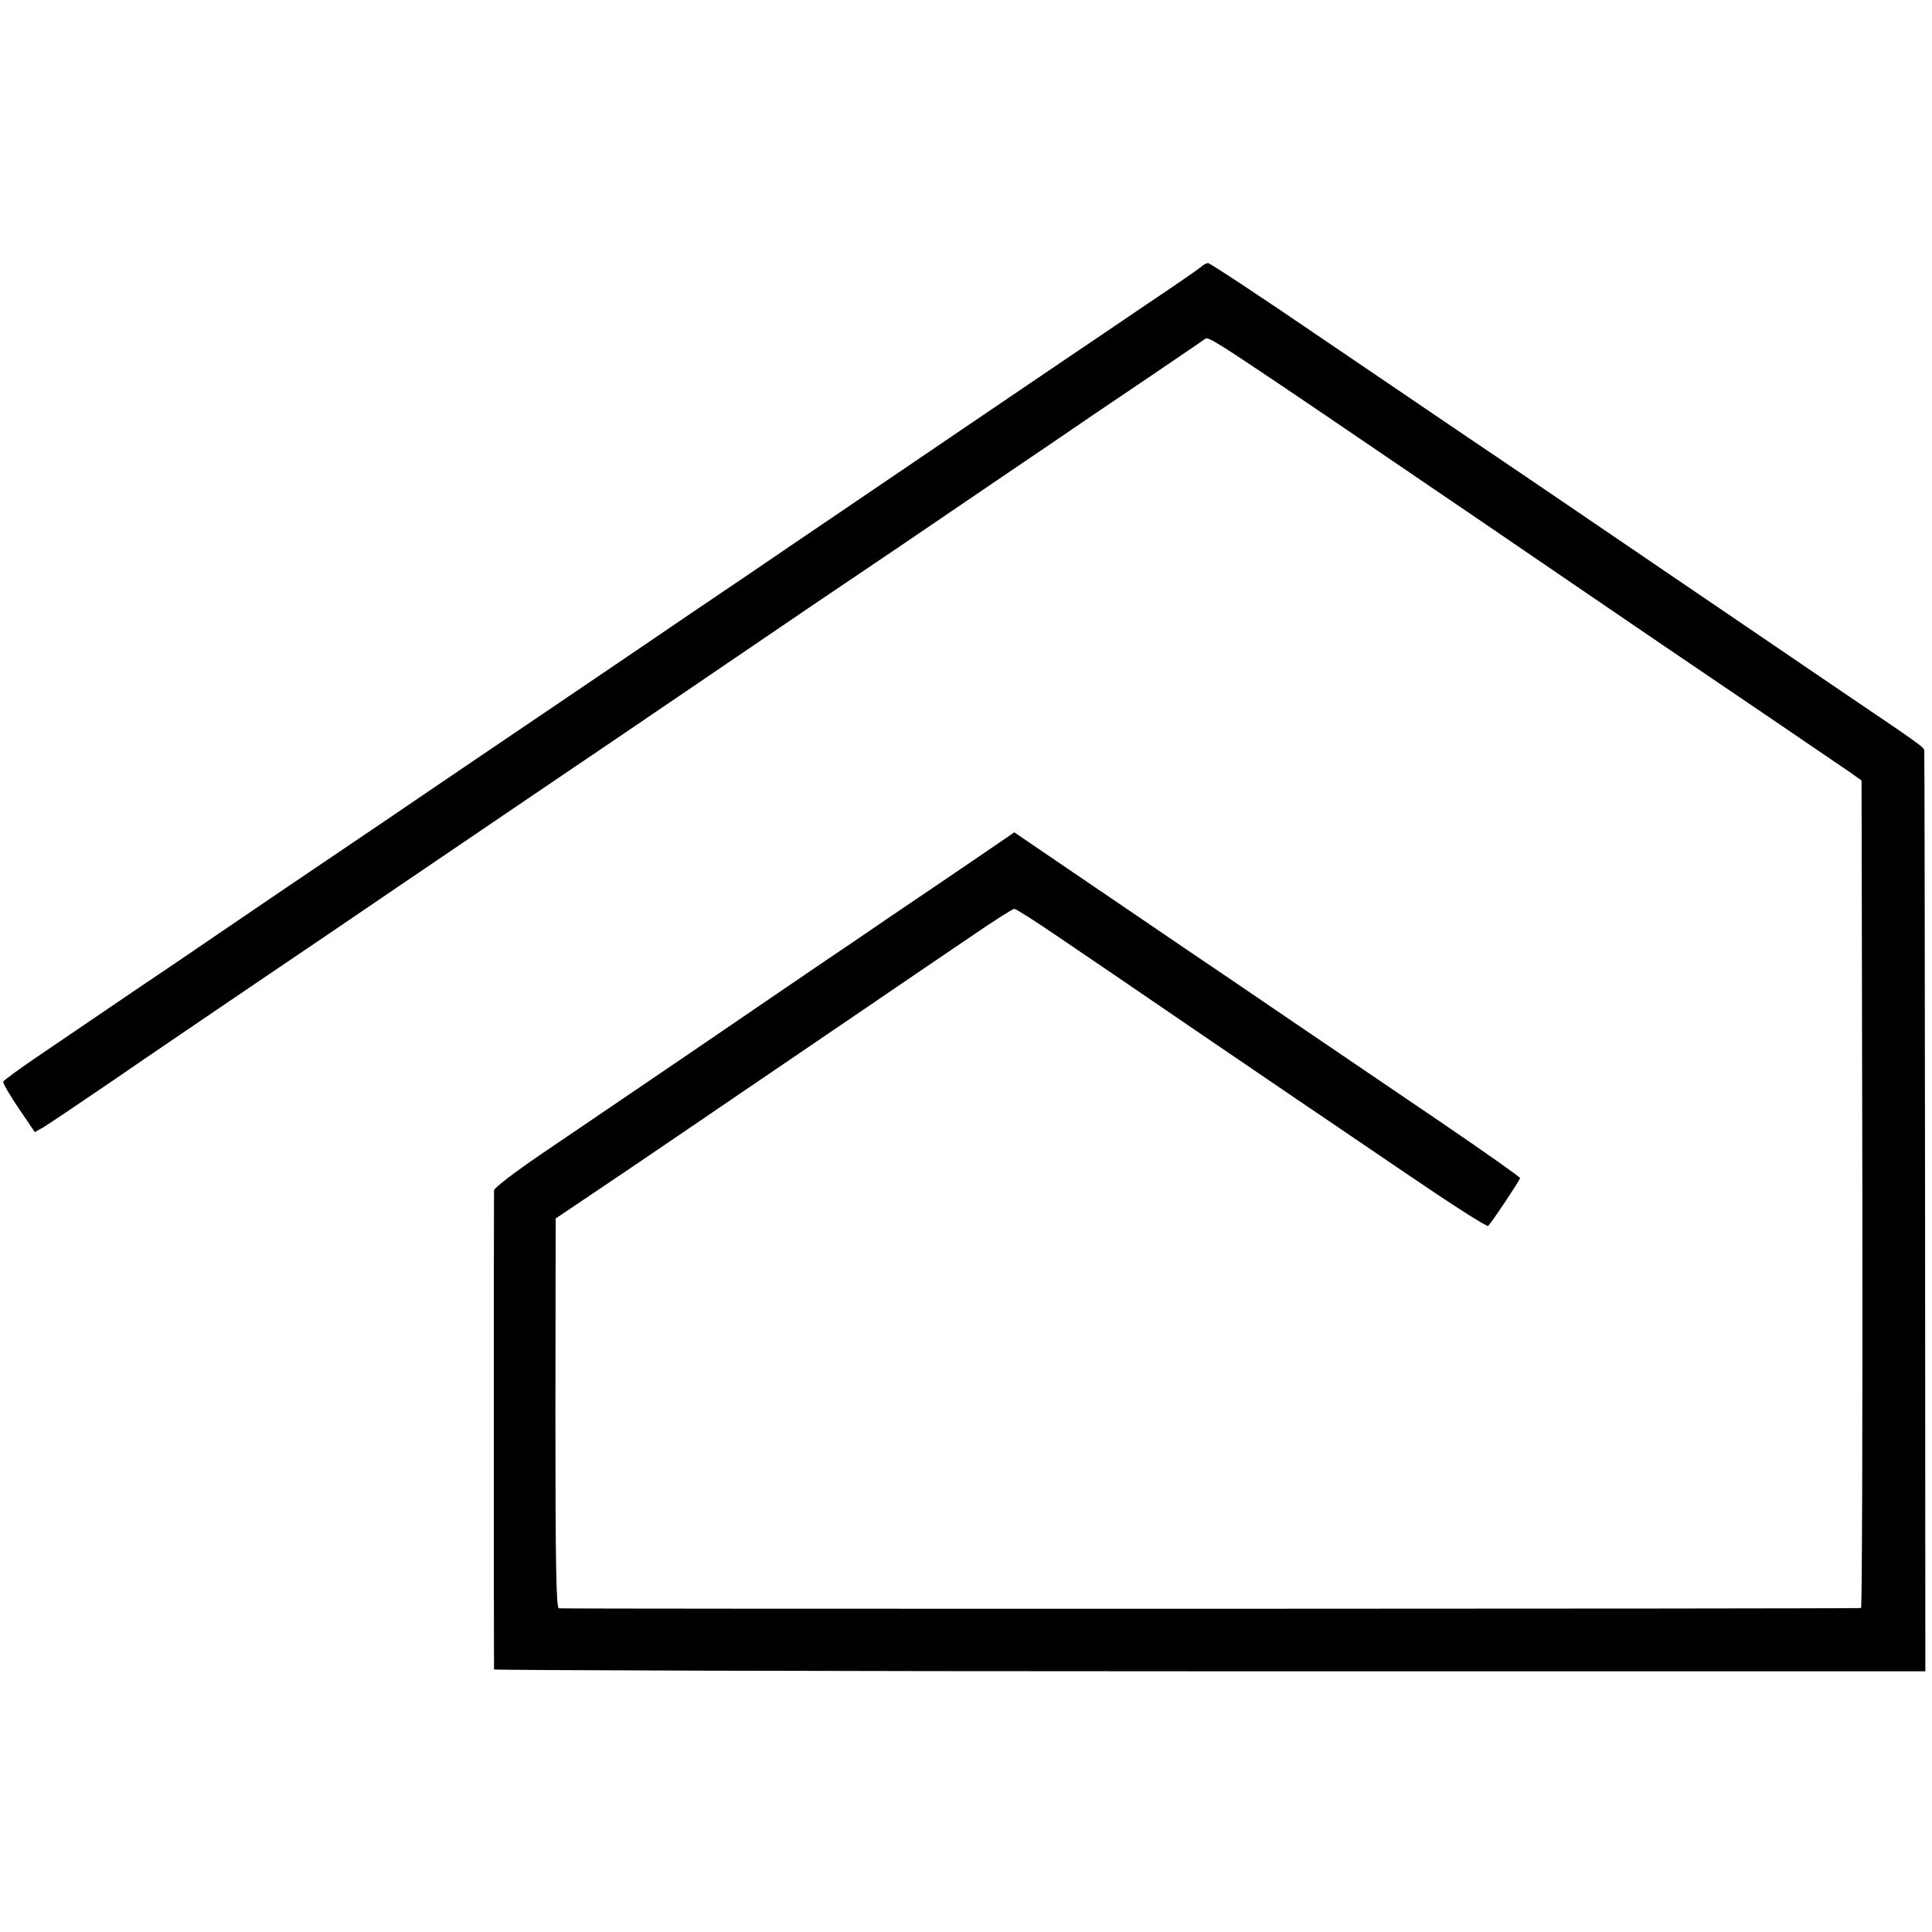
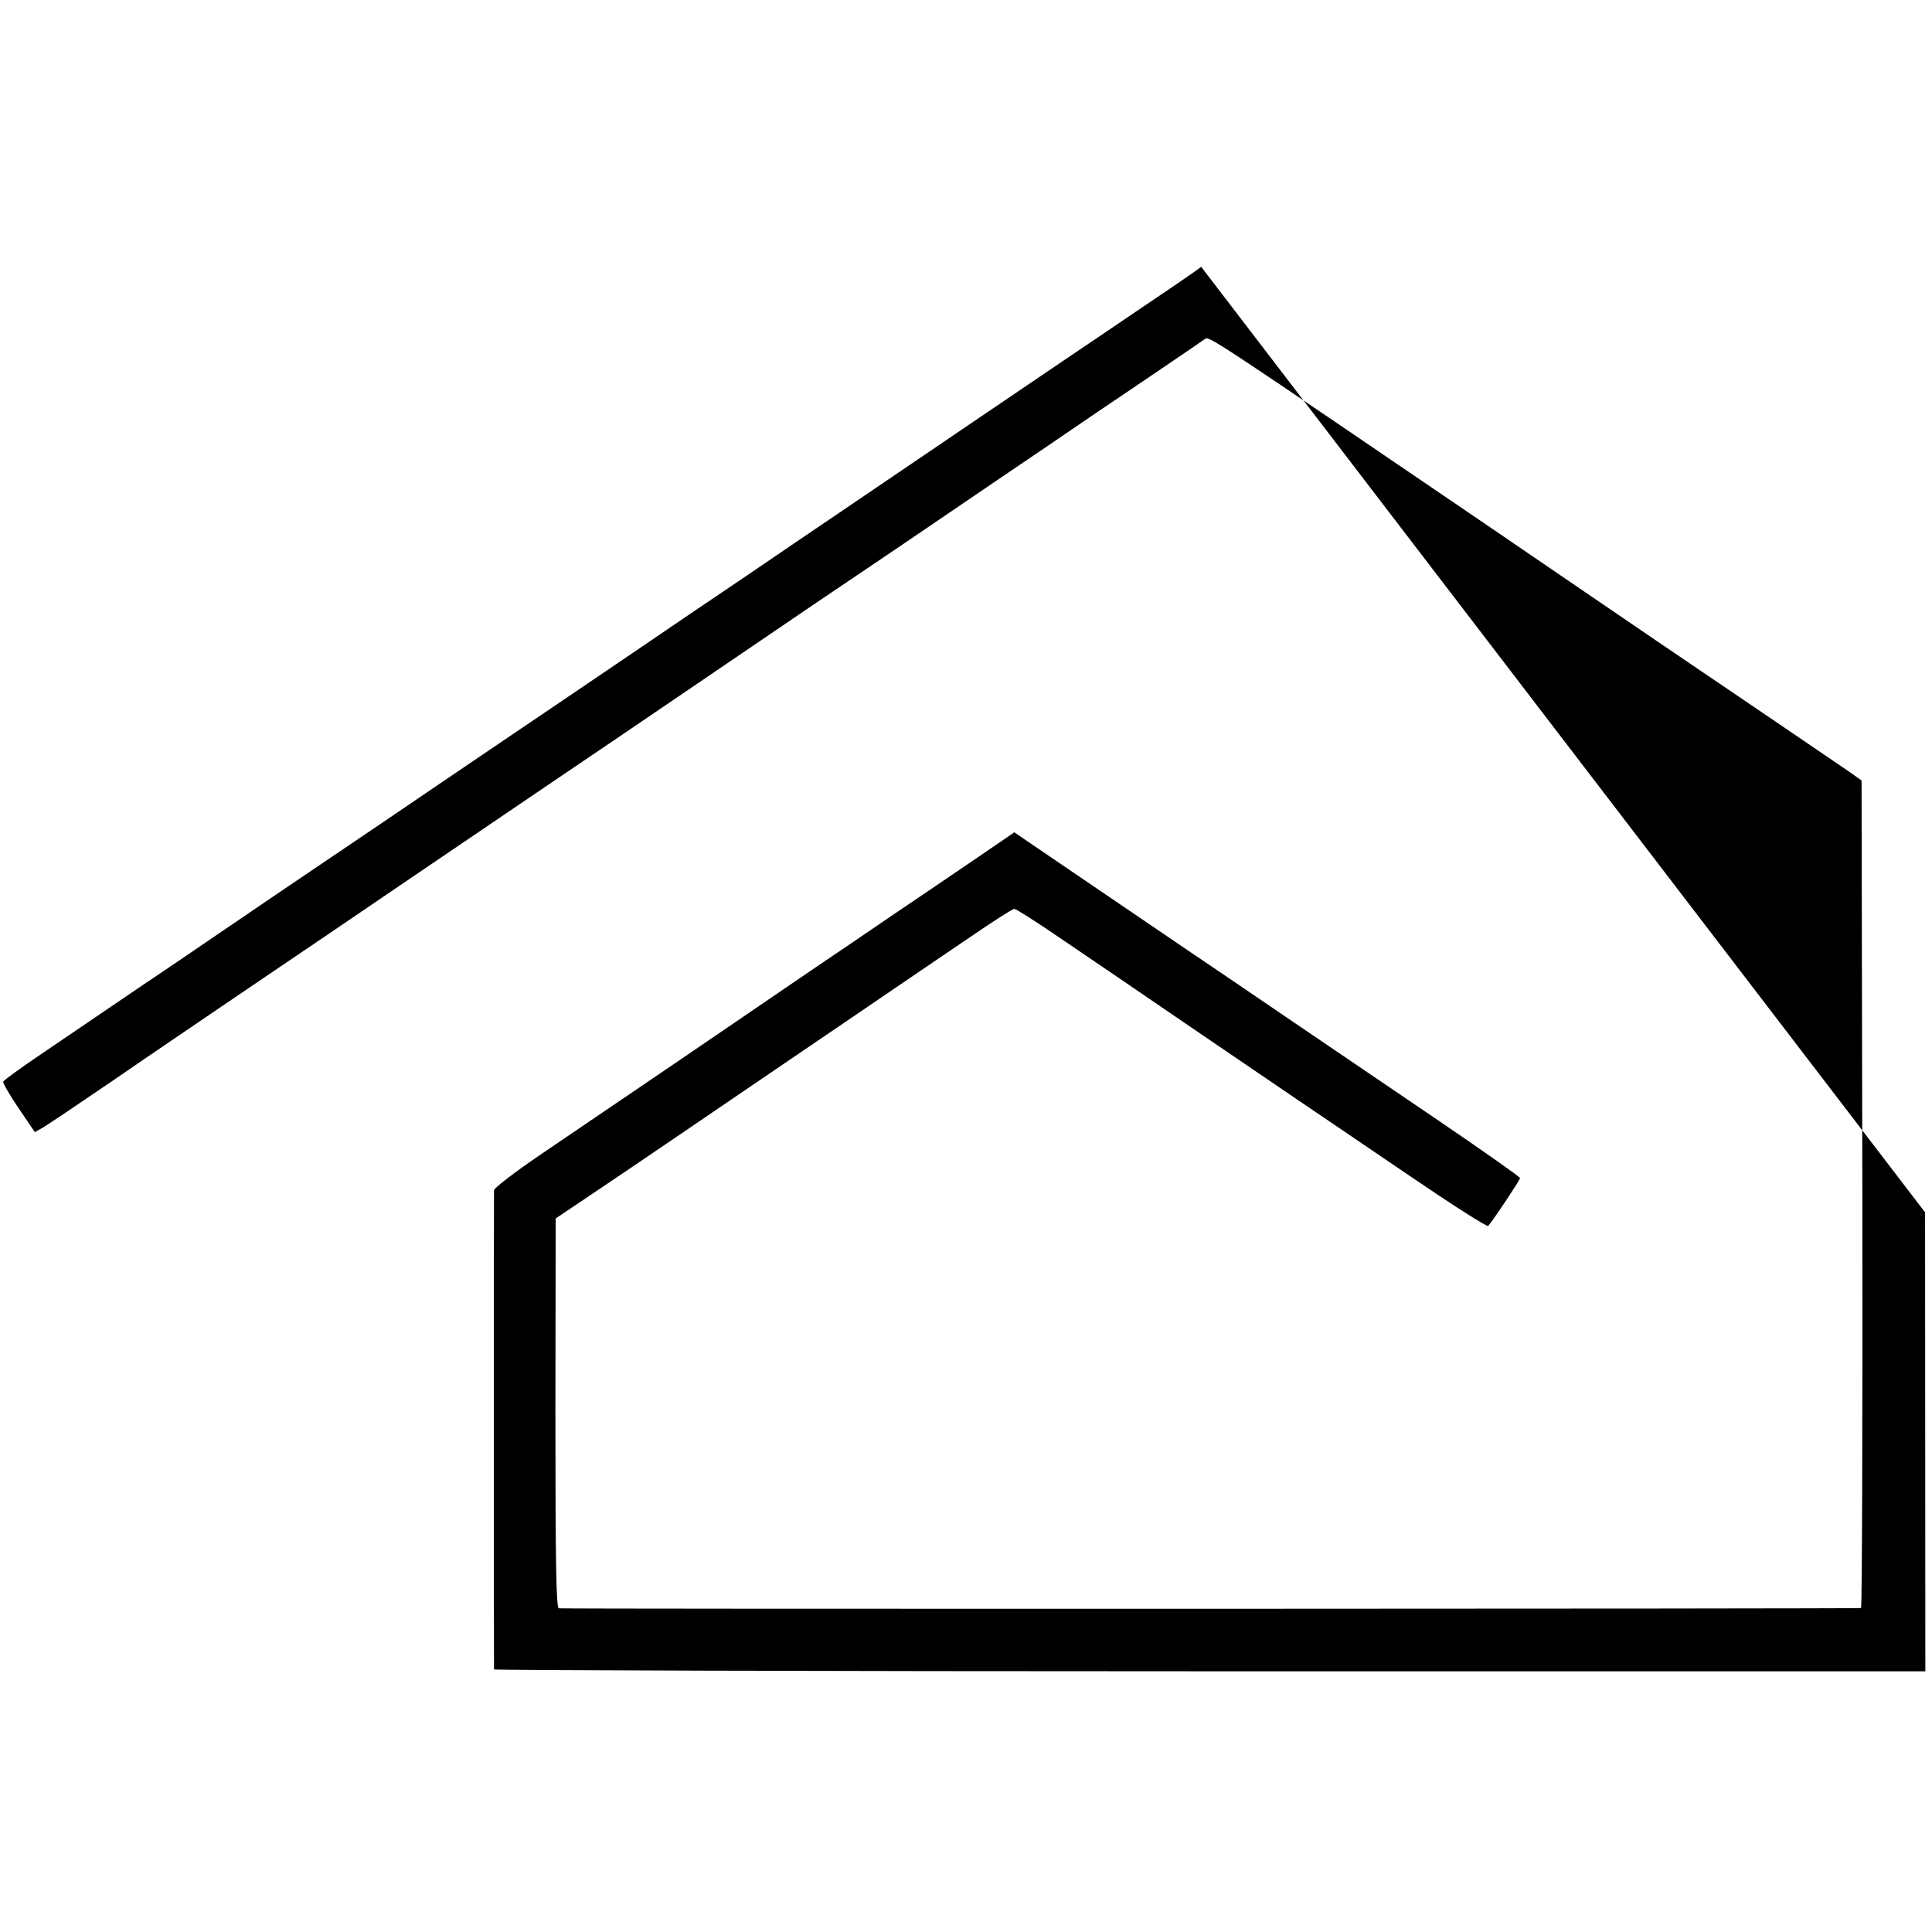
<svg xmlns="http://www.w3.org/2000/svg" version="1.0" width="727pt" height="727pt" viewBox="0 0 727 727" preserveAspectRatio="xMidYMid meet">
  <g transform="translate(0,727) scale(0.1,-0.1)" fill="#000000" stroke="none">
-     <path d="M4520 6266 c-8 -7 -100 -71 -205 -141 -104 -71 -251 -170 -325 -220 -74 -50 -207 -140 -295 -200 -189 -128 -399 -271 -545 -370 -58 -39 -211 -143 -340 -231 -129 -87 -302 -204 -385 -261 -82 -56 -226 -153 -320 -217 -240 -162 -471 -319 -680 -461 -99 -67 -259 -175 -355 -240 -96 -65 -209 -142 -250 -170 -41 -28 -174 -119 -295 -200 -121 -82 -285 -194 -365 -248 -80 -54 -146 -102 -148 -107 -2 -5 24 -50 58 -100 l61 -90 27 15 c15 8 135 89 267 179 132 91 371 253 530 361 160 108 412 279 560 380 149 101 401 272 560 380 160 108 412 279 560 380 149 101 340 231 425 289 85 57 229 155 320 216 91 62 260 177 375 255 116 78 284 193 375 255 91 61 216 146 278 188 62 42 119 81 127 87 15 10 25 4 1050 -694 149 -101 317 -217 375 -256 123 -84 378 -258 715 -486 132 -90 260 -177 285 -194 l45 -32 3 -1556 c1 -856 -1 -1557 -5 -1558 -24 -3 -4890 -4 -4900 -1 -10 3 -13 159 -13 736 l1 731 122 82 c67 45 196 132 287 194 180 123 375 255 748 509 133 91 313 213 400 272 86 59 162 108 169 108 6 0 80 -47 165 -105 84 -57 187 -127 228 -155 41 -28 182 -124 312 -213 131 -89 294 -200 363 -247 69 -47 257 -174 417 -283 160 -109 294 -195 298 -190 19 21 120 173 120 180 0 4 -136 100 -302 213 -166 113 -413 280 -548 372 -135 92 -317 216 -405 275 -381 259 -543 369 -594 404 l-54 37 -161 -110 c-88 -60 -224 -152 -301 -204 -77 -53 -207 -141 -290 -197 -294 -201 -708 -483 -1030 -701 -100 -68 -175 -126 -176 -135 -1 -21 -1 -1794 0 -1803 1 -3 1213 -7 2694 -7 l2692 0 -1 1727 c-1 950 -2 1732 -3 1738 -1 12 -13 21 -306 219 -453 308 -519 353 -672 457 -316 215 -601 409 -738 501 -77 52 -326 221 -554 376 -227 155 -418 281 -425 281 -6 0 -18 -6 -26 -14z" />
+     <path d="M4520 6266 c-8 -7 -100 -71 -205 -141 -104 -71 -251 -170 -325 -220 -74 -50 -207 -140 -295 -200 -189 -128 -399 -271 -545 -370 -58 -39 -211 -143 -340 -231 -129 -87 -302 -204 -385 -261 -82 -56 -226 -153 -320 -217 -240 -162 -471 -319 -680 -461 -99 -67 -259 -175 -355 -240 -96 -65 -209 -142 -250 -170 -41 -28 -174 -119 -295 -200 -121 -82 -285 -194 -365 -248 -80 -54 -146 -102 -148 -107 -2 -5 24 -50 58 -100 l61 -90 27 15 c15 8 135 89 267 179 132 91 371 253 530 361 160 108 412 279 560 380 149 101 401 272 560 380 160 108 412 279 560 380 149 101 340 231 425 289 85 57 229 155 320 216 91 62 260 177 375 255 116 78 284 193 375 255 91 61 216 146 278 188 62 42 119 81 127 87 15 10 25 4 1050 -694 149 -101 317 -217 375 -256 123 -84 378 -258 715 -486 132 -90 260 -177 285 -194 l45 -32 3 -1556 c1 -856 -1 -1557 -5 -1558 -24 -3 -4890 -4 -4900 -1 -10 3 -13 159 -13 736 l1 731 122 82 c67 45 196 132 287 194 180 123 375 255 748 509 133 91 313 213 400 272 86 59 162 108 169 108 6 0 80 -47 165 -105 84 -57 187 -127 228 -155 41 -28 182 -124 312 -213 131 -89 294 -200 363 -247 69 -47 257 -174 417 -283 160 -109 294 -195 298 -190 19 21 120 173 120 180 0 4 -136 100 -302 213 -166 113 -413 280 -548 372 -135 92 -317 216 -405 275 -381 259 -543 369 -594 404 l-54 37 -161 -110 c-88 -60 -224 -152 -301 -204 -77 -53 -207 -141 -290 -197 -294 -201 -708 -483 -1030 -701 -100 -68 -175 -126 -176 -135 -1 -21 -1 -1794 0 -1803 1 -3 1213 -7 2694 -7 l2692 0 -1 1727 z" />
  </g>
</svg>